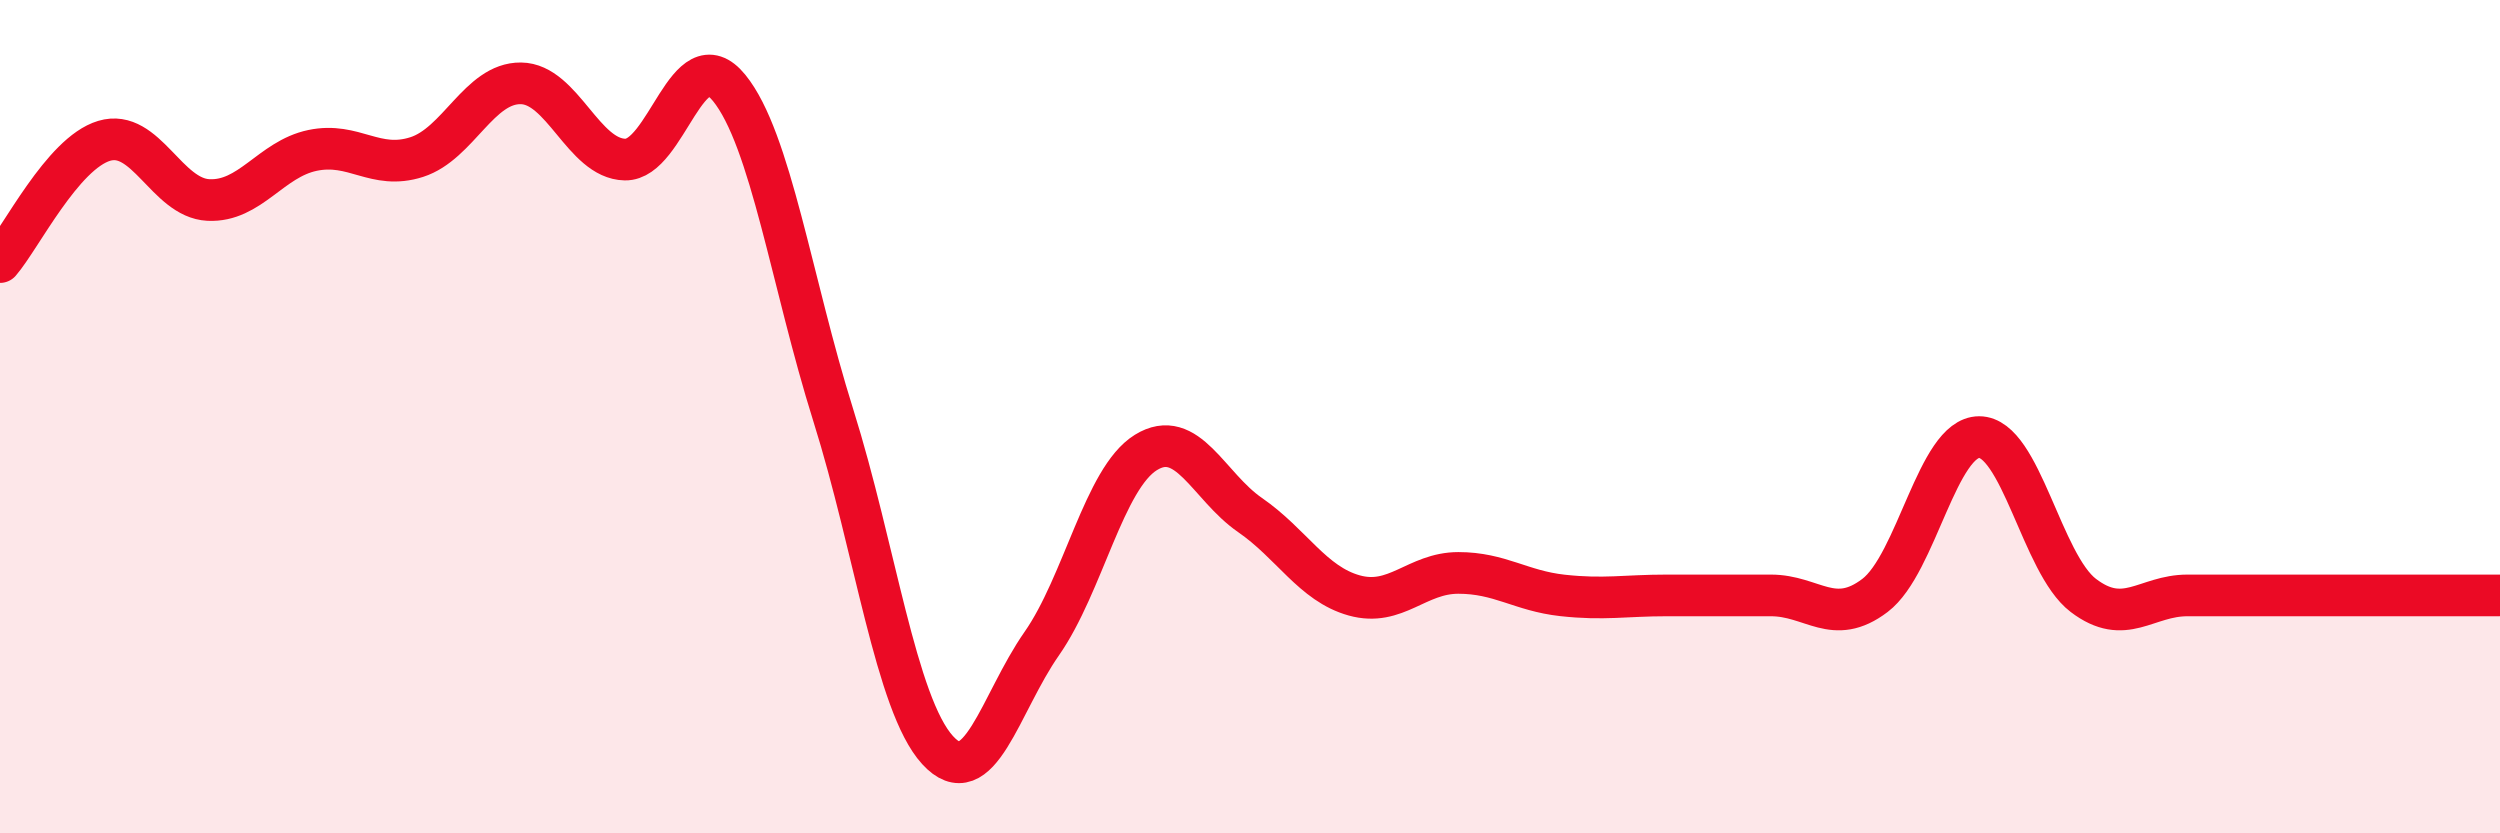
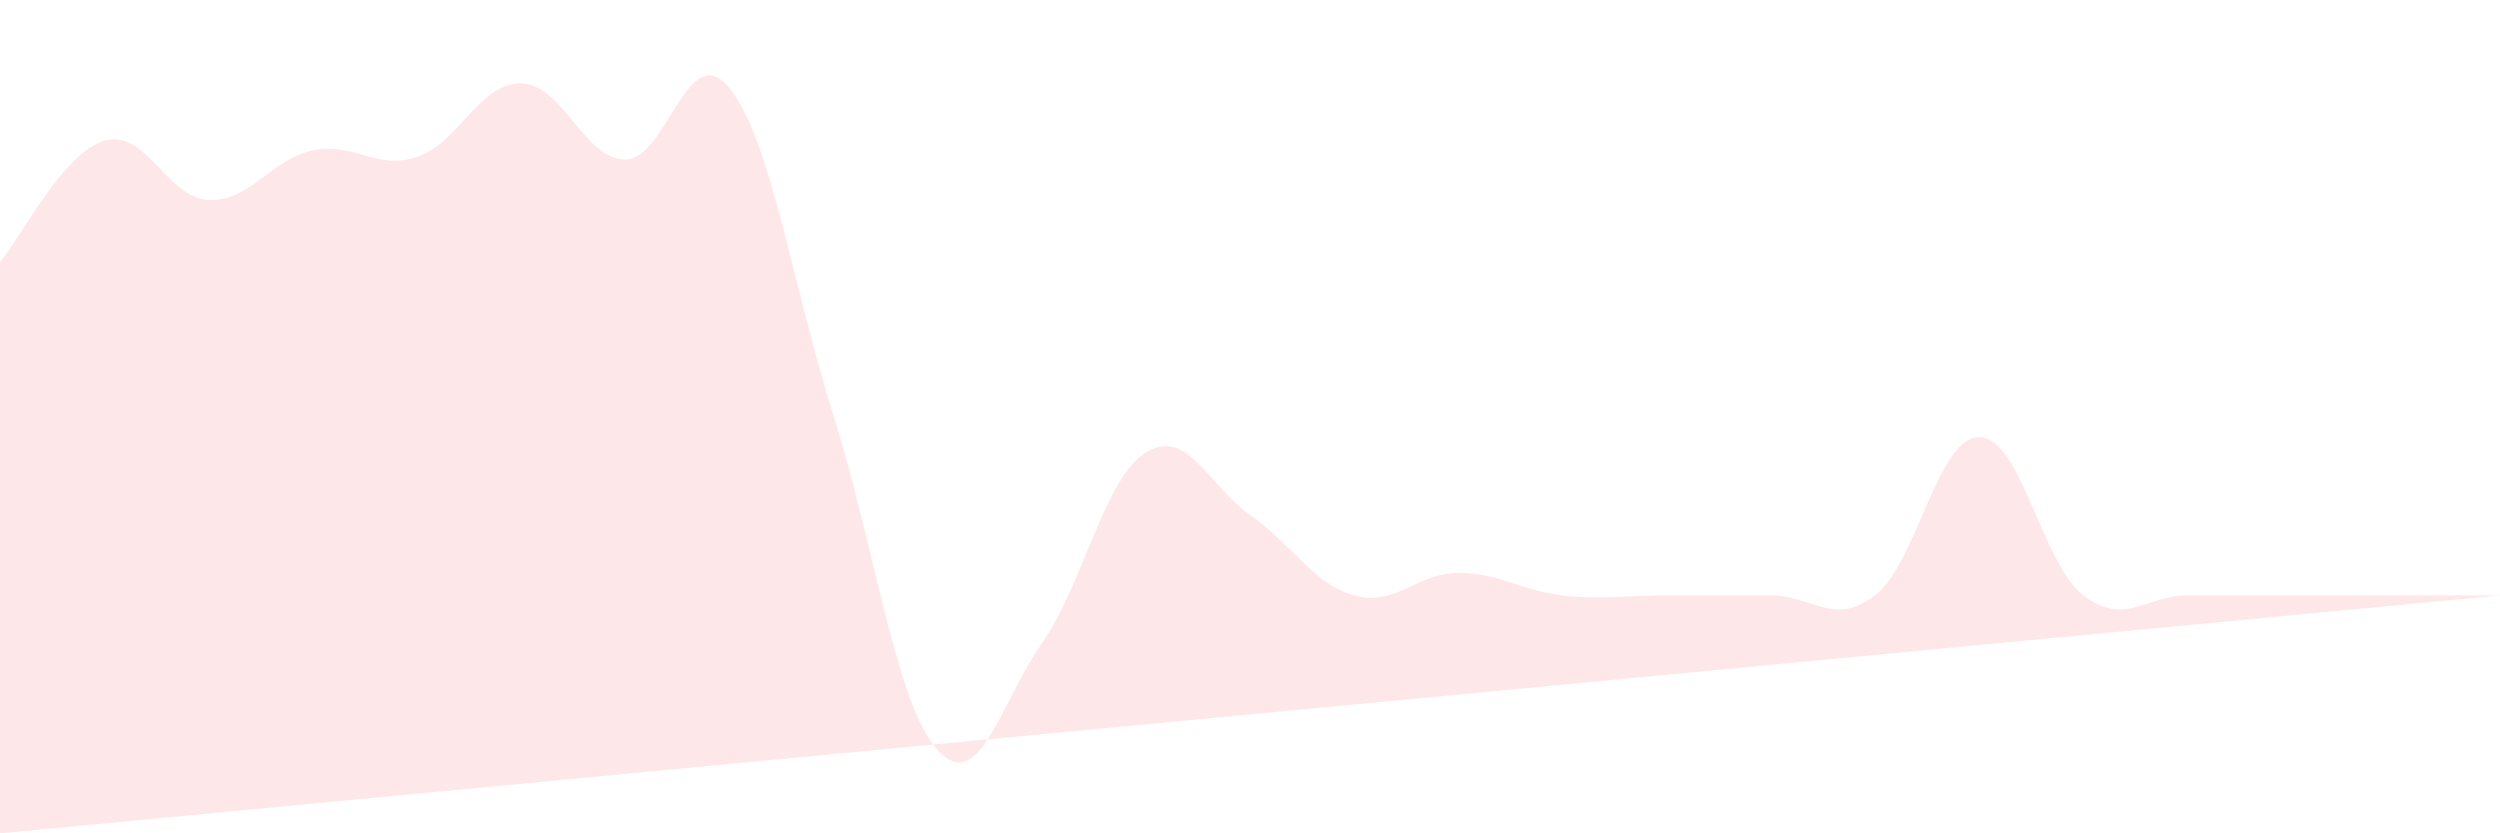
<svg xmlns="http://www.w3.org/2000/svg" width="60" height="20" viewBox="0 0 60 20">
-   <path d="M 0,6.29 C 0.5,5.71 1.5,3.68 2.5,3.38 C 3.5,3.08 4,4.75 5,4.8 C 6,4.85 6.5,3.82 7.5,3.61 C 8.5,3.4 9,4.09 10,3.77 C 11,3.45 11.5,1.99 12.5,2 C 13.5,2.01 14,3.81 15,3.83 C 16,3.85 16.5,0.88 17.5,2.11 C 18.5,3.34 19,6.79 20,9.97 C 21,13.15 21.5,16.9 22.5,18 C 23.5,19.1 24,16.88 25,15.45 C 26,14.02 26.5,11.48 27.5,10.86 C 28.5,10.24 29,11.67 30,12.36 C 31,13.05 31.5,14.01 32.5,14.29 C 33.5,14.57 34,13.75 35,13.75 C 36,13.75 36.5,14.18 37.5,14.29 C 38.5,14.4 39,14.29 40,14.29 C 41,14.29 41.5,14.29 42.5,14.29 C 43.5,14.29 44,15.05 45,14.29 C 46,13.53 46.5,10.49 47.5,10.49 C 48.5,10.49 49,13.53 50,14.29 C 51,15.05 51.5,14.29 52.5,14.29 C 53.5,14.29 53.5,14.29 55,14.29 C 56.5,14.29 59,14.29 60,14.29L60 20L0 20Z" fill="#EB0A25" opacity="0.1" stroke-linecap="round" stroke-linejoin="round" />
-   <path d="M 0,6.29 C 0.5,5.71 1.5,3.68 2.5,3.38 C 3.5,3.08 4,4.75 5,4.8 C 6,4.85 6.5,3.82 7.5,3.61 C 8.5,3.4 9,4.09 10,3.77 C 11,3.45 11.5,1.99 12.5,2 C 13.5,2.01 14,3.81 15,3.83 C 16,3.85 16.5,0.88 17.5,2.11 C 18.5,3.34 19,6.79 20,9.97 C 21,13.15 21.5,16.9 22.5,18 C 23.5,19.1 24,16.88 25,15.45 C 26,14.02 26.5,11.48 27.5,10.86 C 28.5,10.24 29,11.67 30,12.36 C 31,13.05 31.5,14.01 32.5,14.29 C 33.5,14.57 34,13.75 35,13.75 C 36,13.75 36.5,14.18 37.5,14.29 C 38.5,14.4 39,14.29 40,14.29 C 41,14.29 41.5,14.29 42.5,14.29 C 43.5,14.29 44,15.05 45,14.29 C 46,13.53 46.5,10.49 47.5,10.49 C 48.5,10.49 49,13.53 50,14.29 C 51,15.05 51.5,14.29 52.5,14.29 C 53.5,14.29 53.5,14.29 55,14.29 C 56.5,14.29 59,14.29 60,14.29" stroke="#EB0A25" stroke-width="1" fill="none" stroke-linecap="round" stroke-linejoin="round" />
+   <path d="M 0,6.29 C 0.5,5.71 1.5,3.68 2.5,3.38 C 3.5,3.08 4,4.75 5,4.8 C 6,4.85 6.5,3.82 7.5,3.61 C 8.5,3.4 9,4.09 10,3.77 C 11,3.45 11.5,1.99 12.5,2 C 13.5,2.01 14,3.81 15,3.83 C 16,3.85 16.5,0.88 17.5,2.11 C 18.5,3.34 19,6.79 20,9.97 C 21,13.15 21.5,16.9 22.5,18 C 23.5,19.1 24,16.88 25,15.45 C 26,14.02 26.5,11.48 27.5,10.86 C 28.5,10.24 29,11.67 30,12.36 C 31,13.05 31.5,14.01 32.5,14.29 C 33.5,14.57 34,13.75 35,13.75 C 36,13.75 36.5,14.18 37.5,14.29 C 38.5,14.4 39,14.29 40,14.29 C 41,14.29 41.5,14.29 42.5,14.29 C 43.5,14.29 44,15.05 45,14.29 C 46,13.53 46.5,10.49 47.5,10.49 C 48.5,10.49 49,13.53 50,14.29 C 51,15.05 51.5,14.29 52.5,14.29 C 53.5,14.29 53.5,14.29 55,14.29 C 56.5,14.29 59,14.29 60,14.29L0 20Z" fill="#EB0A25" opacity="0.1" stroke-linecap="round" stroke-linejoin="round" />
</svg>